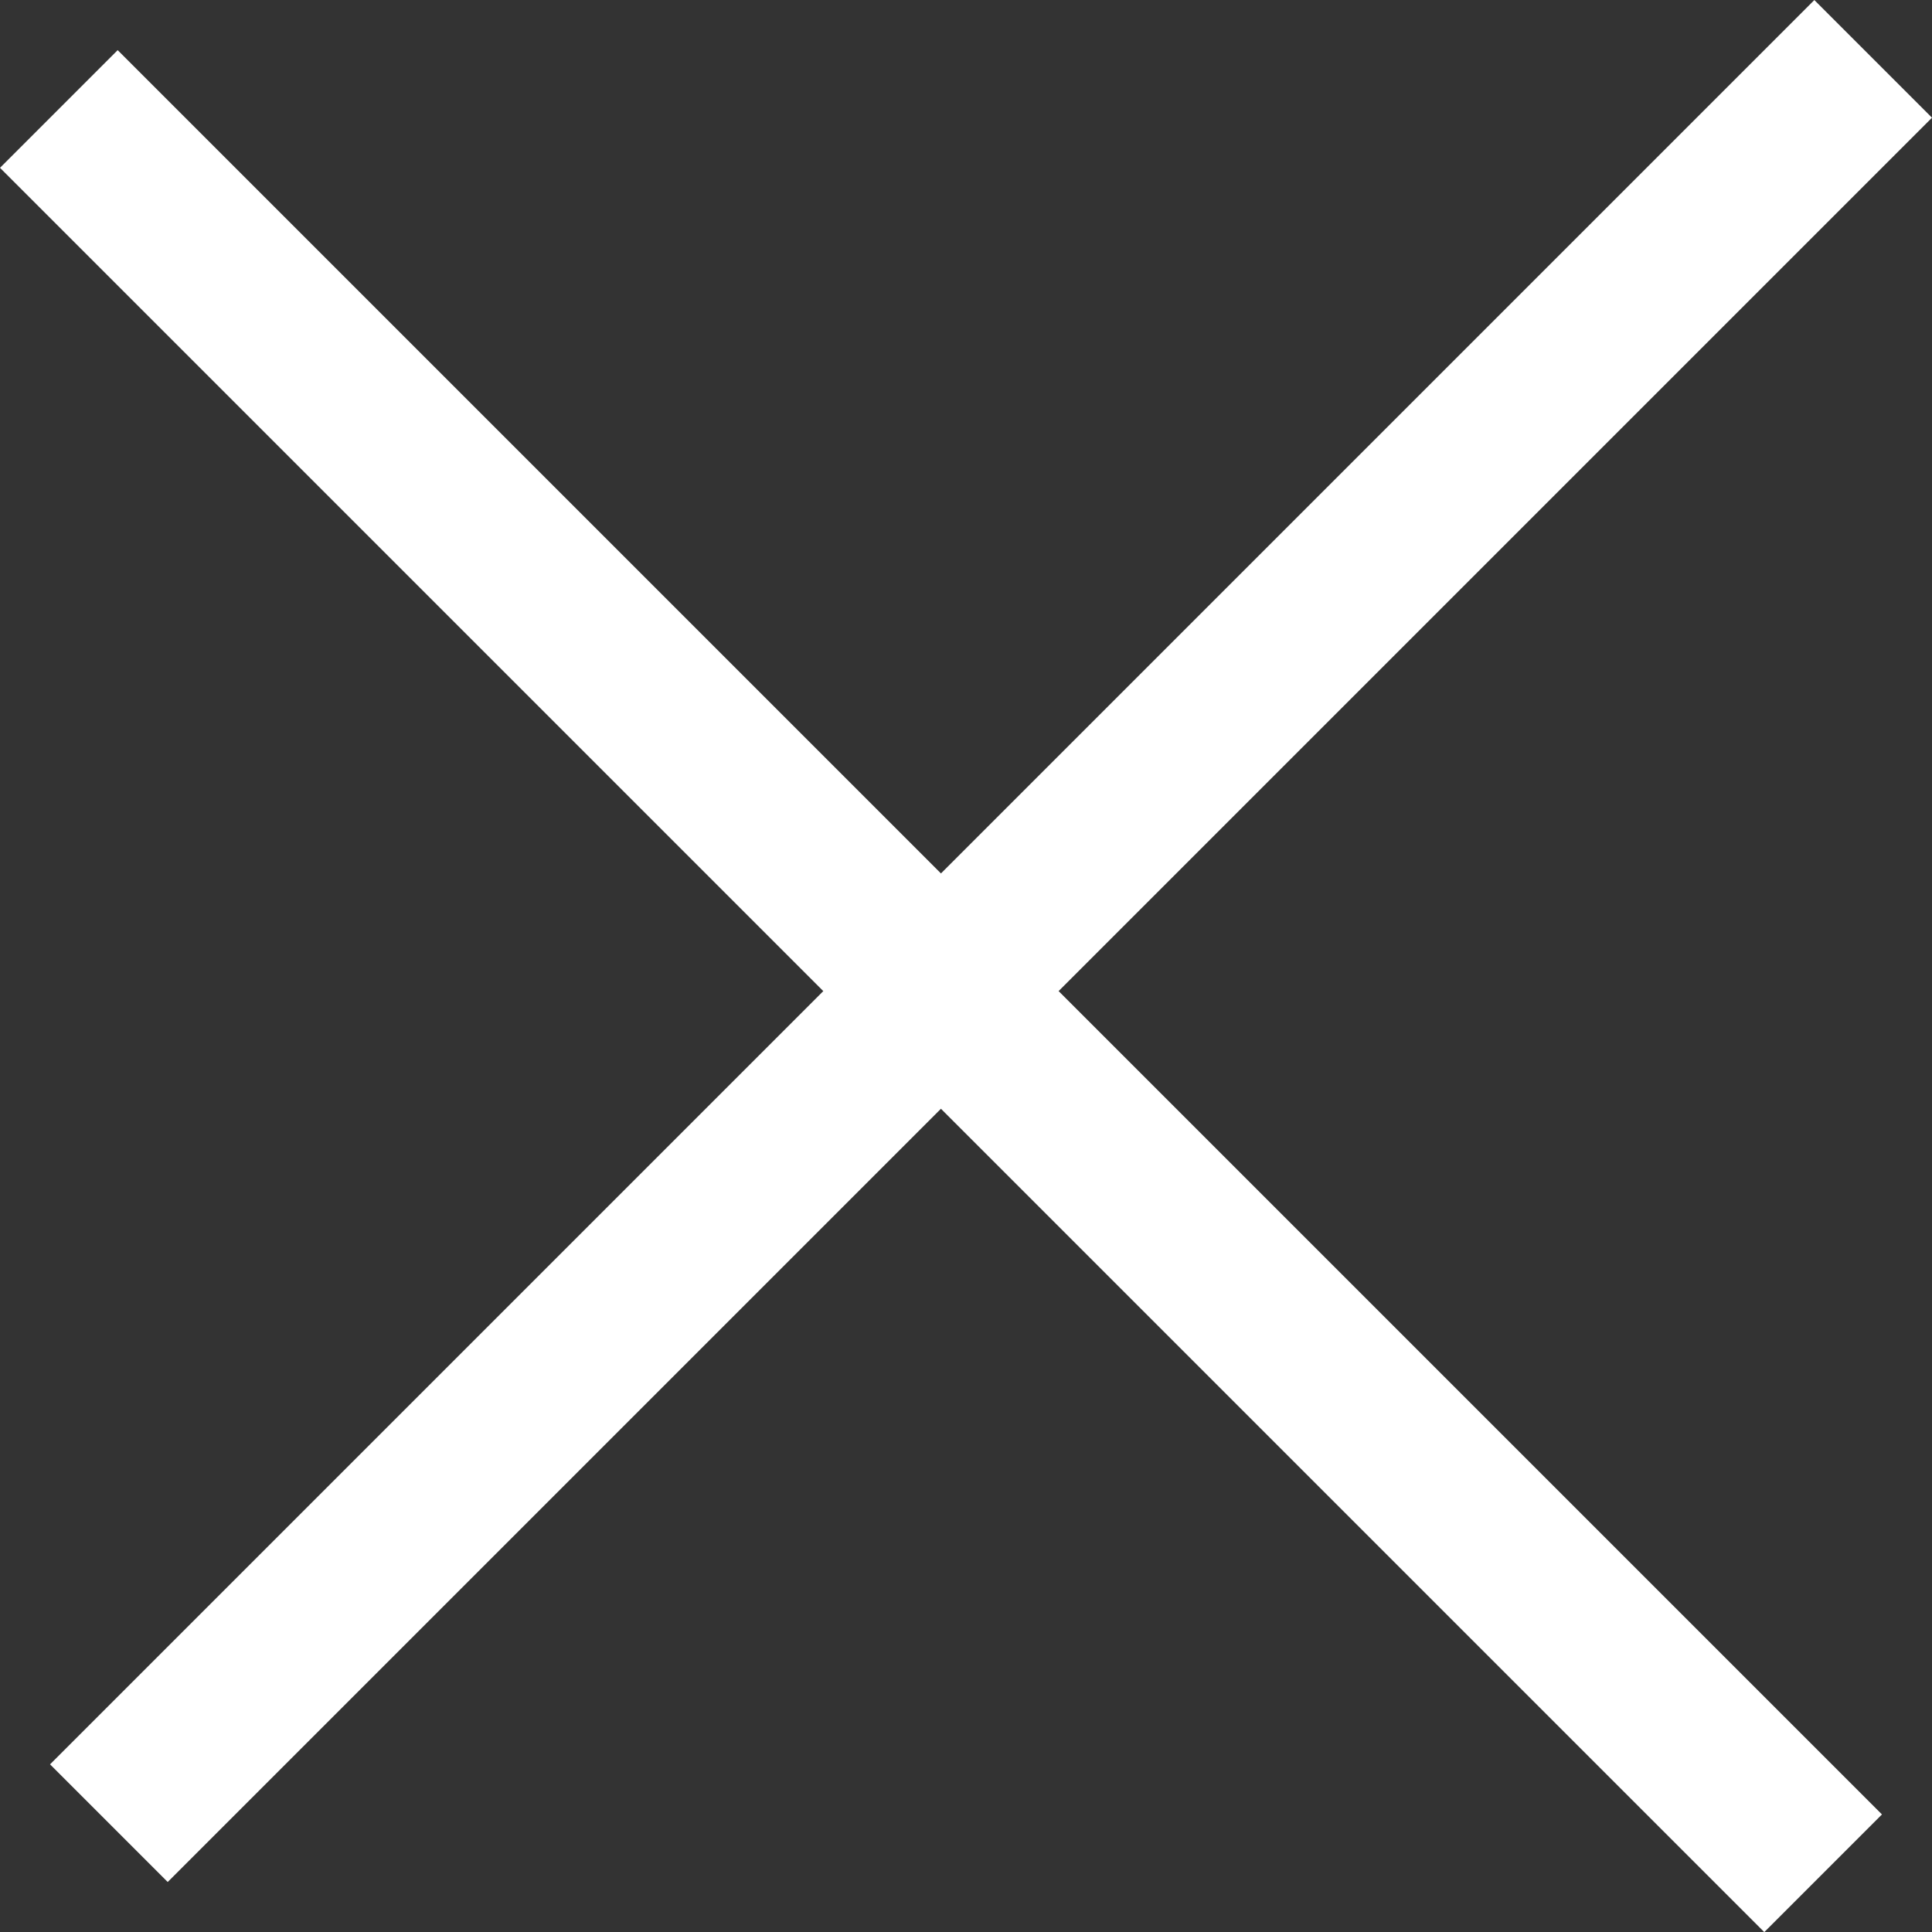
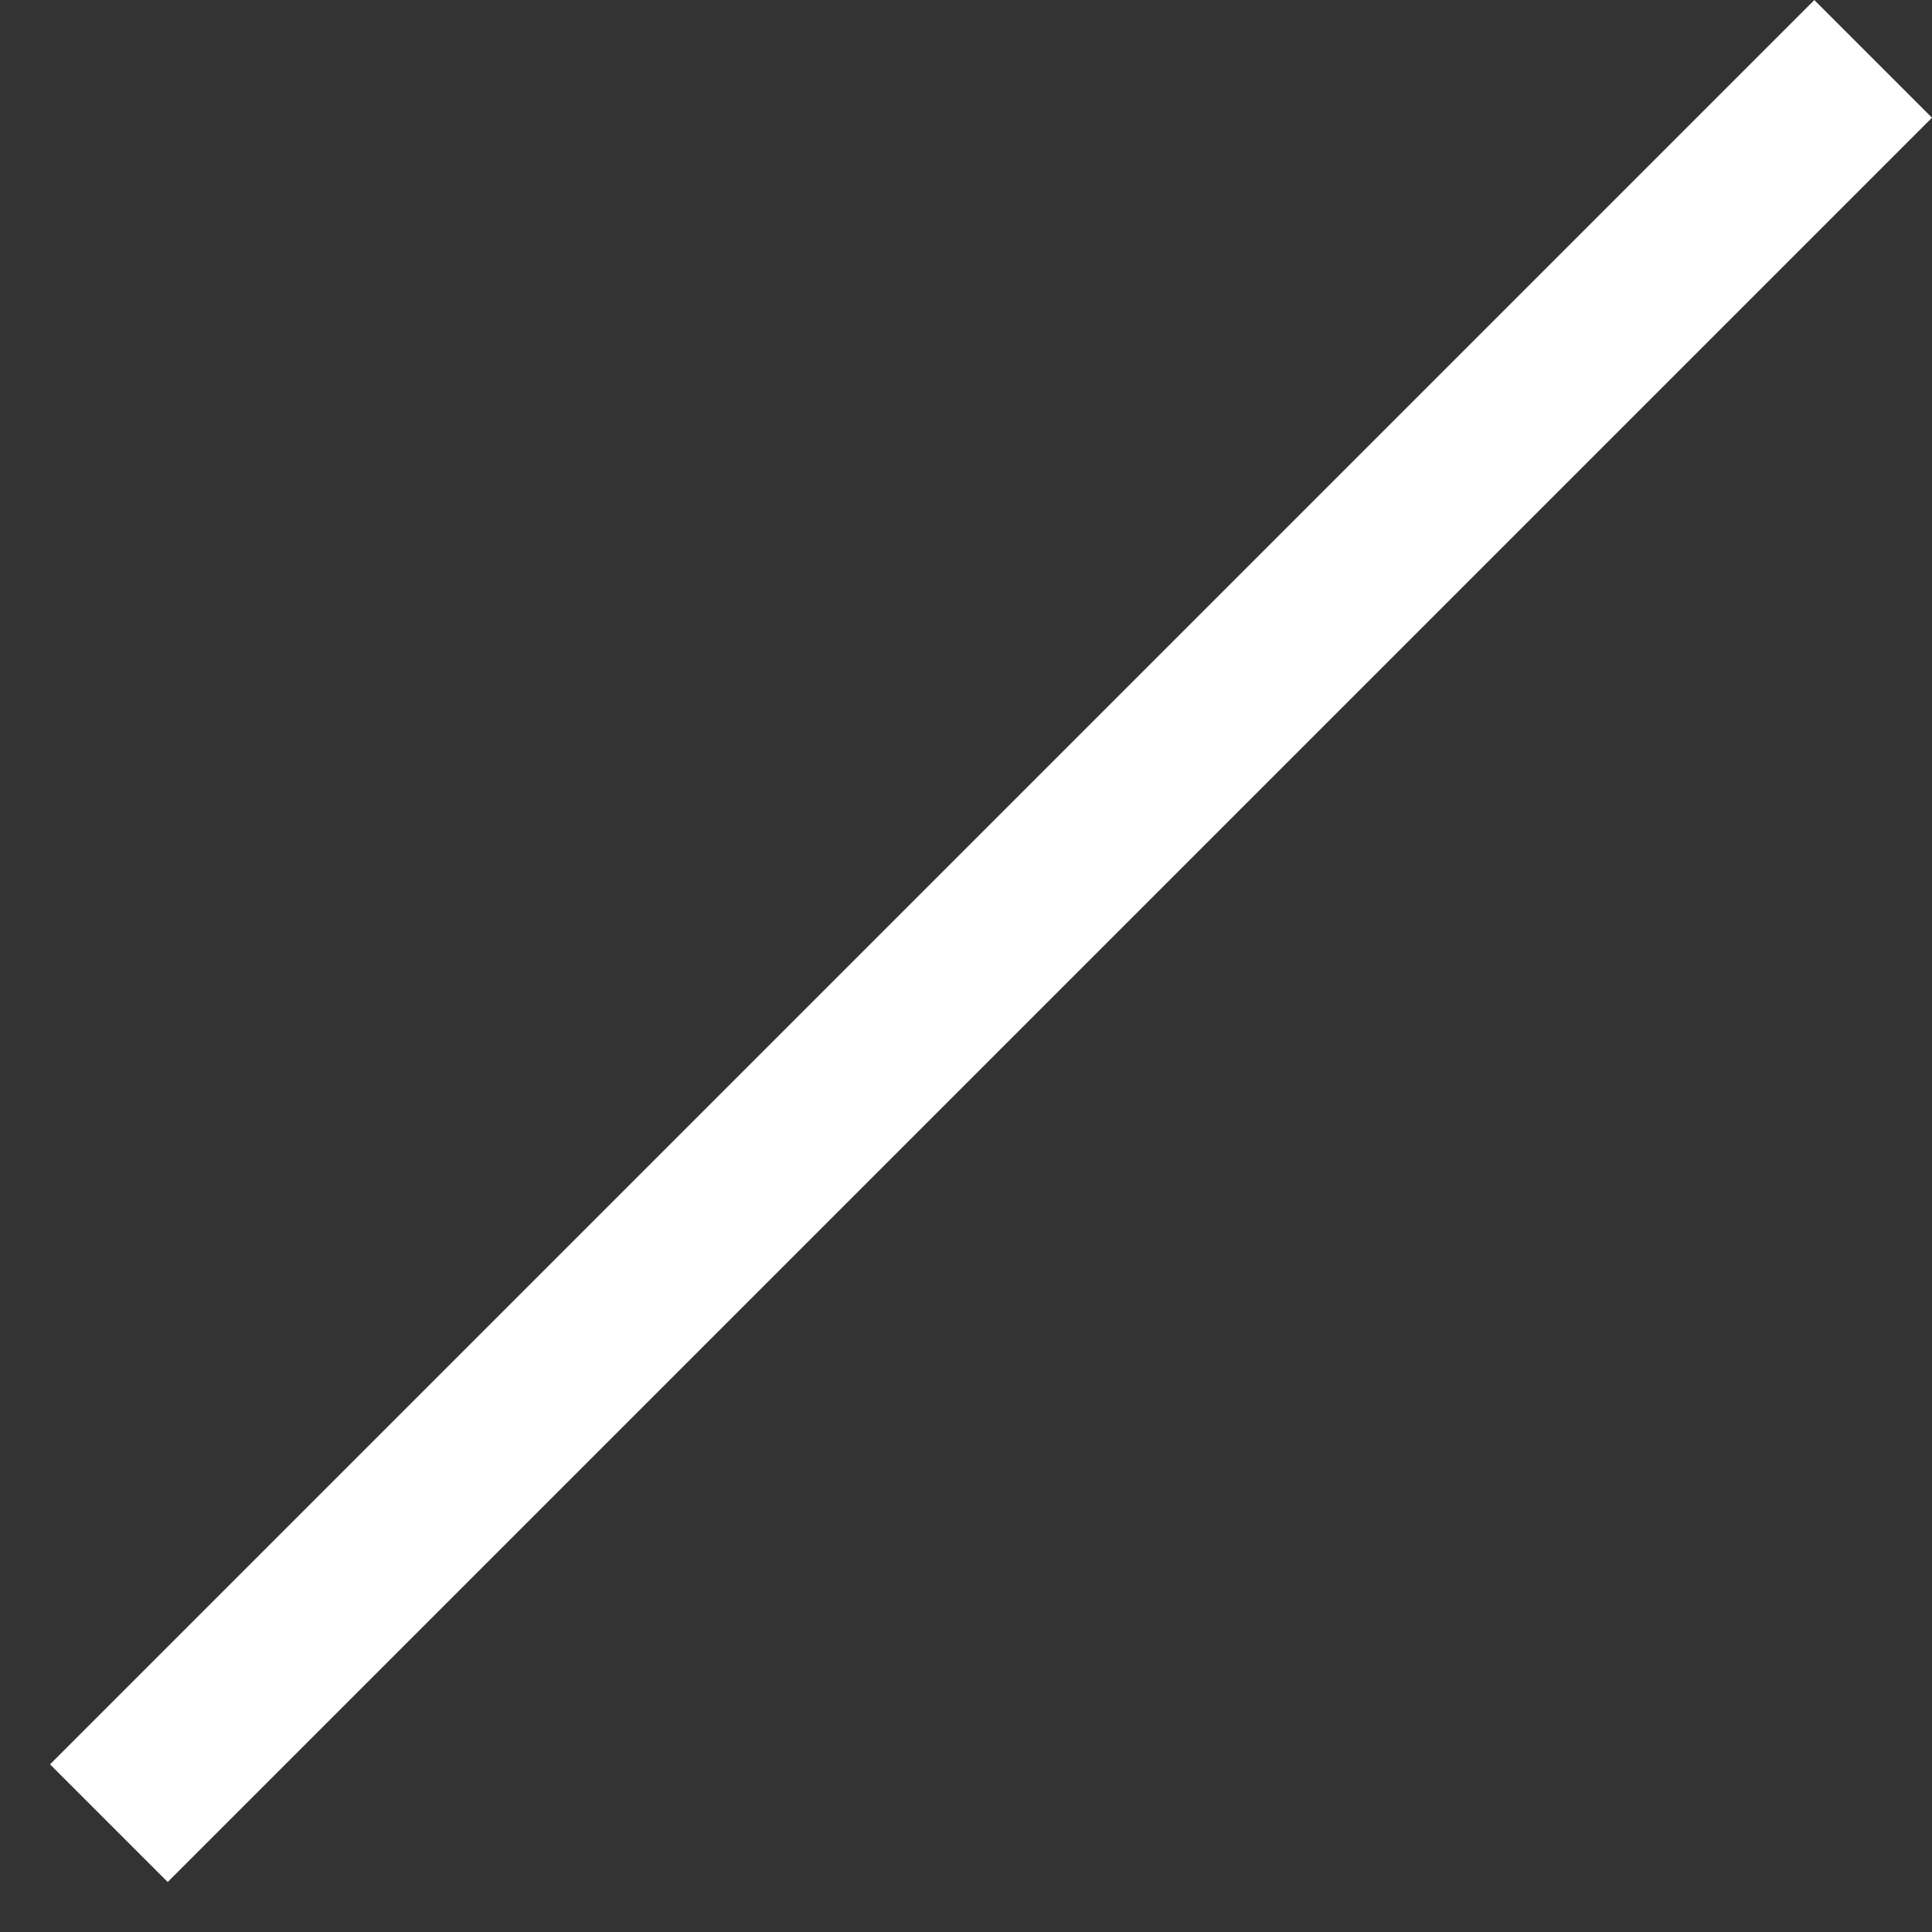
<svg xmlns="http://www.w3.org/2000/svg" width="14" height="14" viewBox="0 0 14 14" fill="none">
  <rect x="0" y="0" width="14" height="14" fill="#333333" stroke="none" />
-   <rect width="1.206" height="18.083" transform="matrix(0.707 -0.707 0.707 0.707 0 1.216)" fill="white" />
  <rect width="1.206" height="18.083" transform="matrix(-0.707 -0.707 -0.707 0.707 14 0.853)" fill="white" />
</svg>